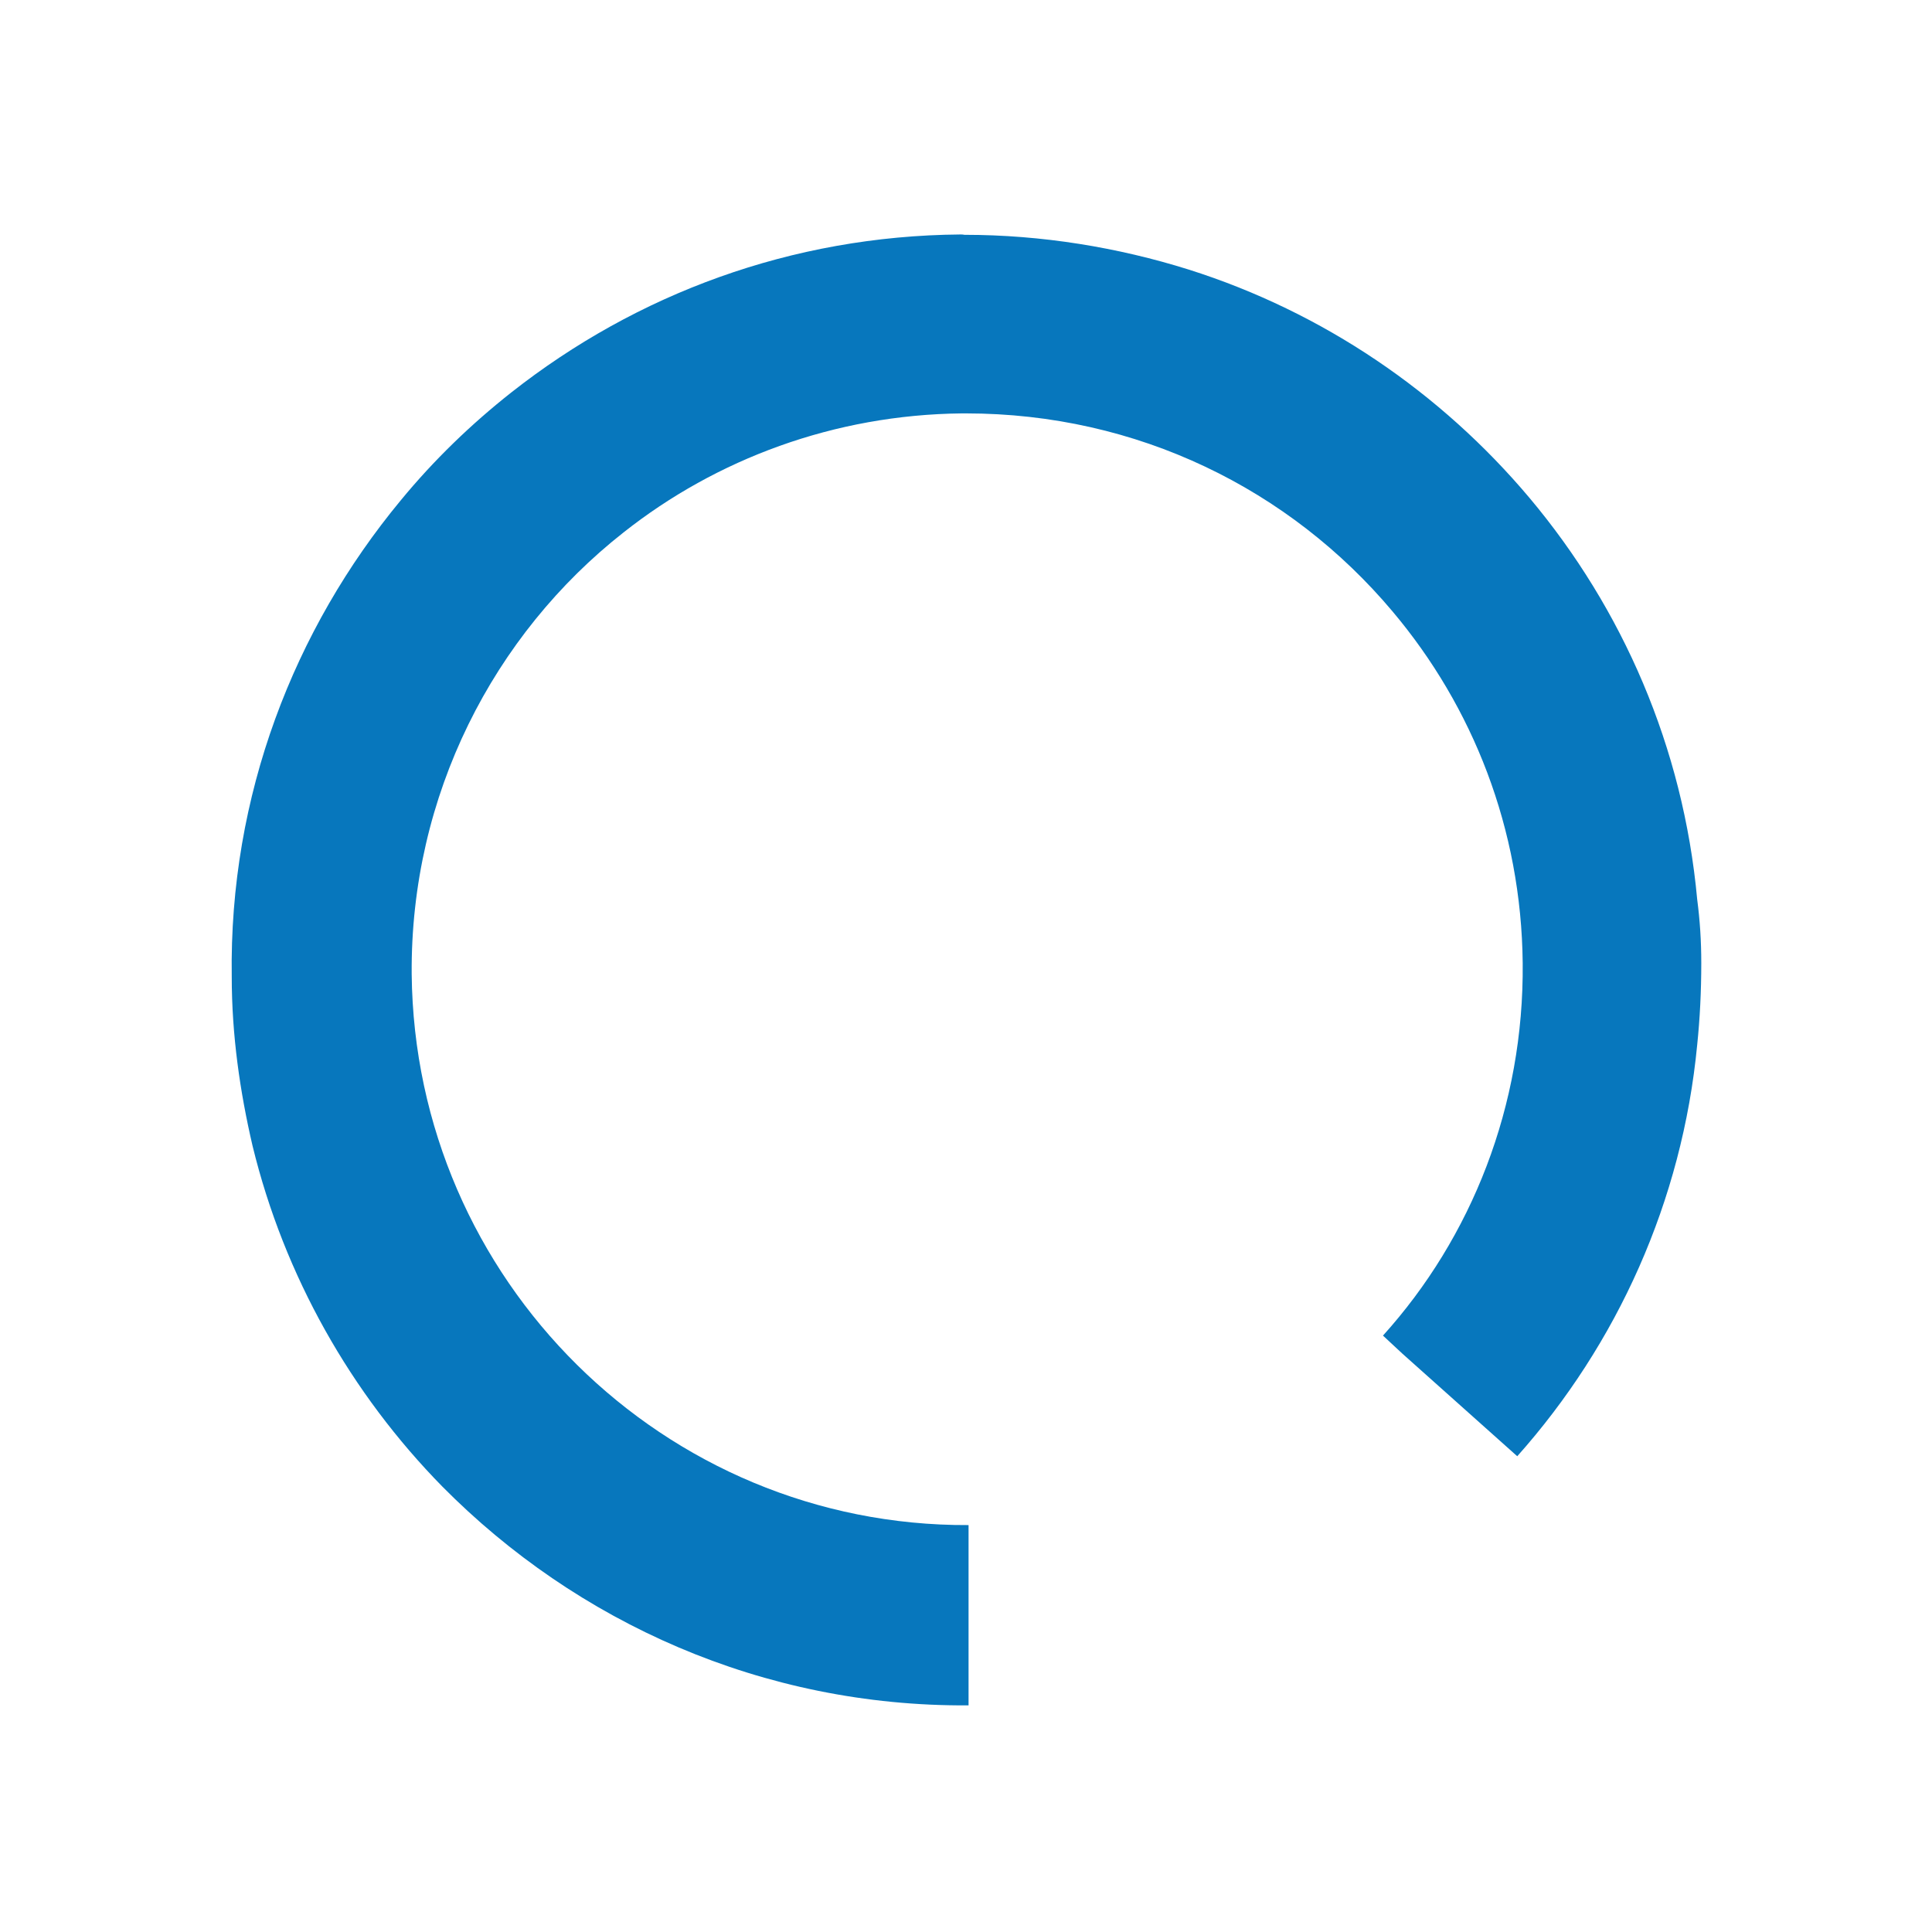
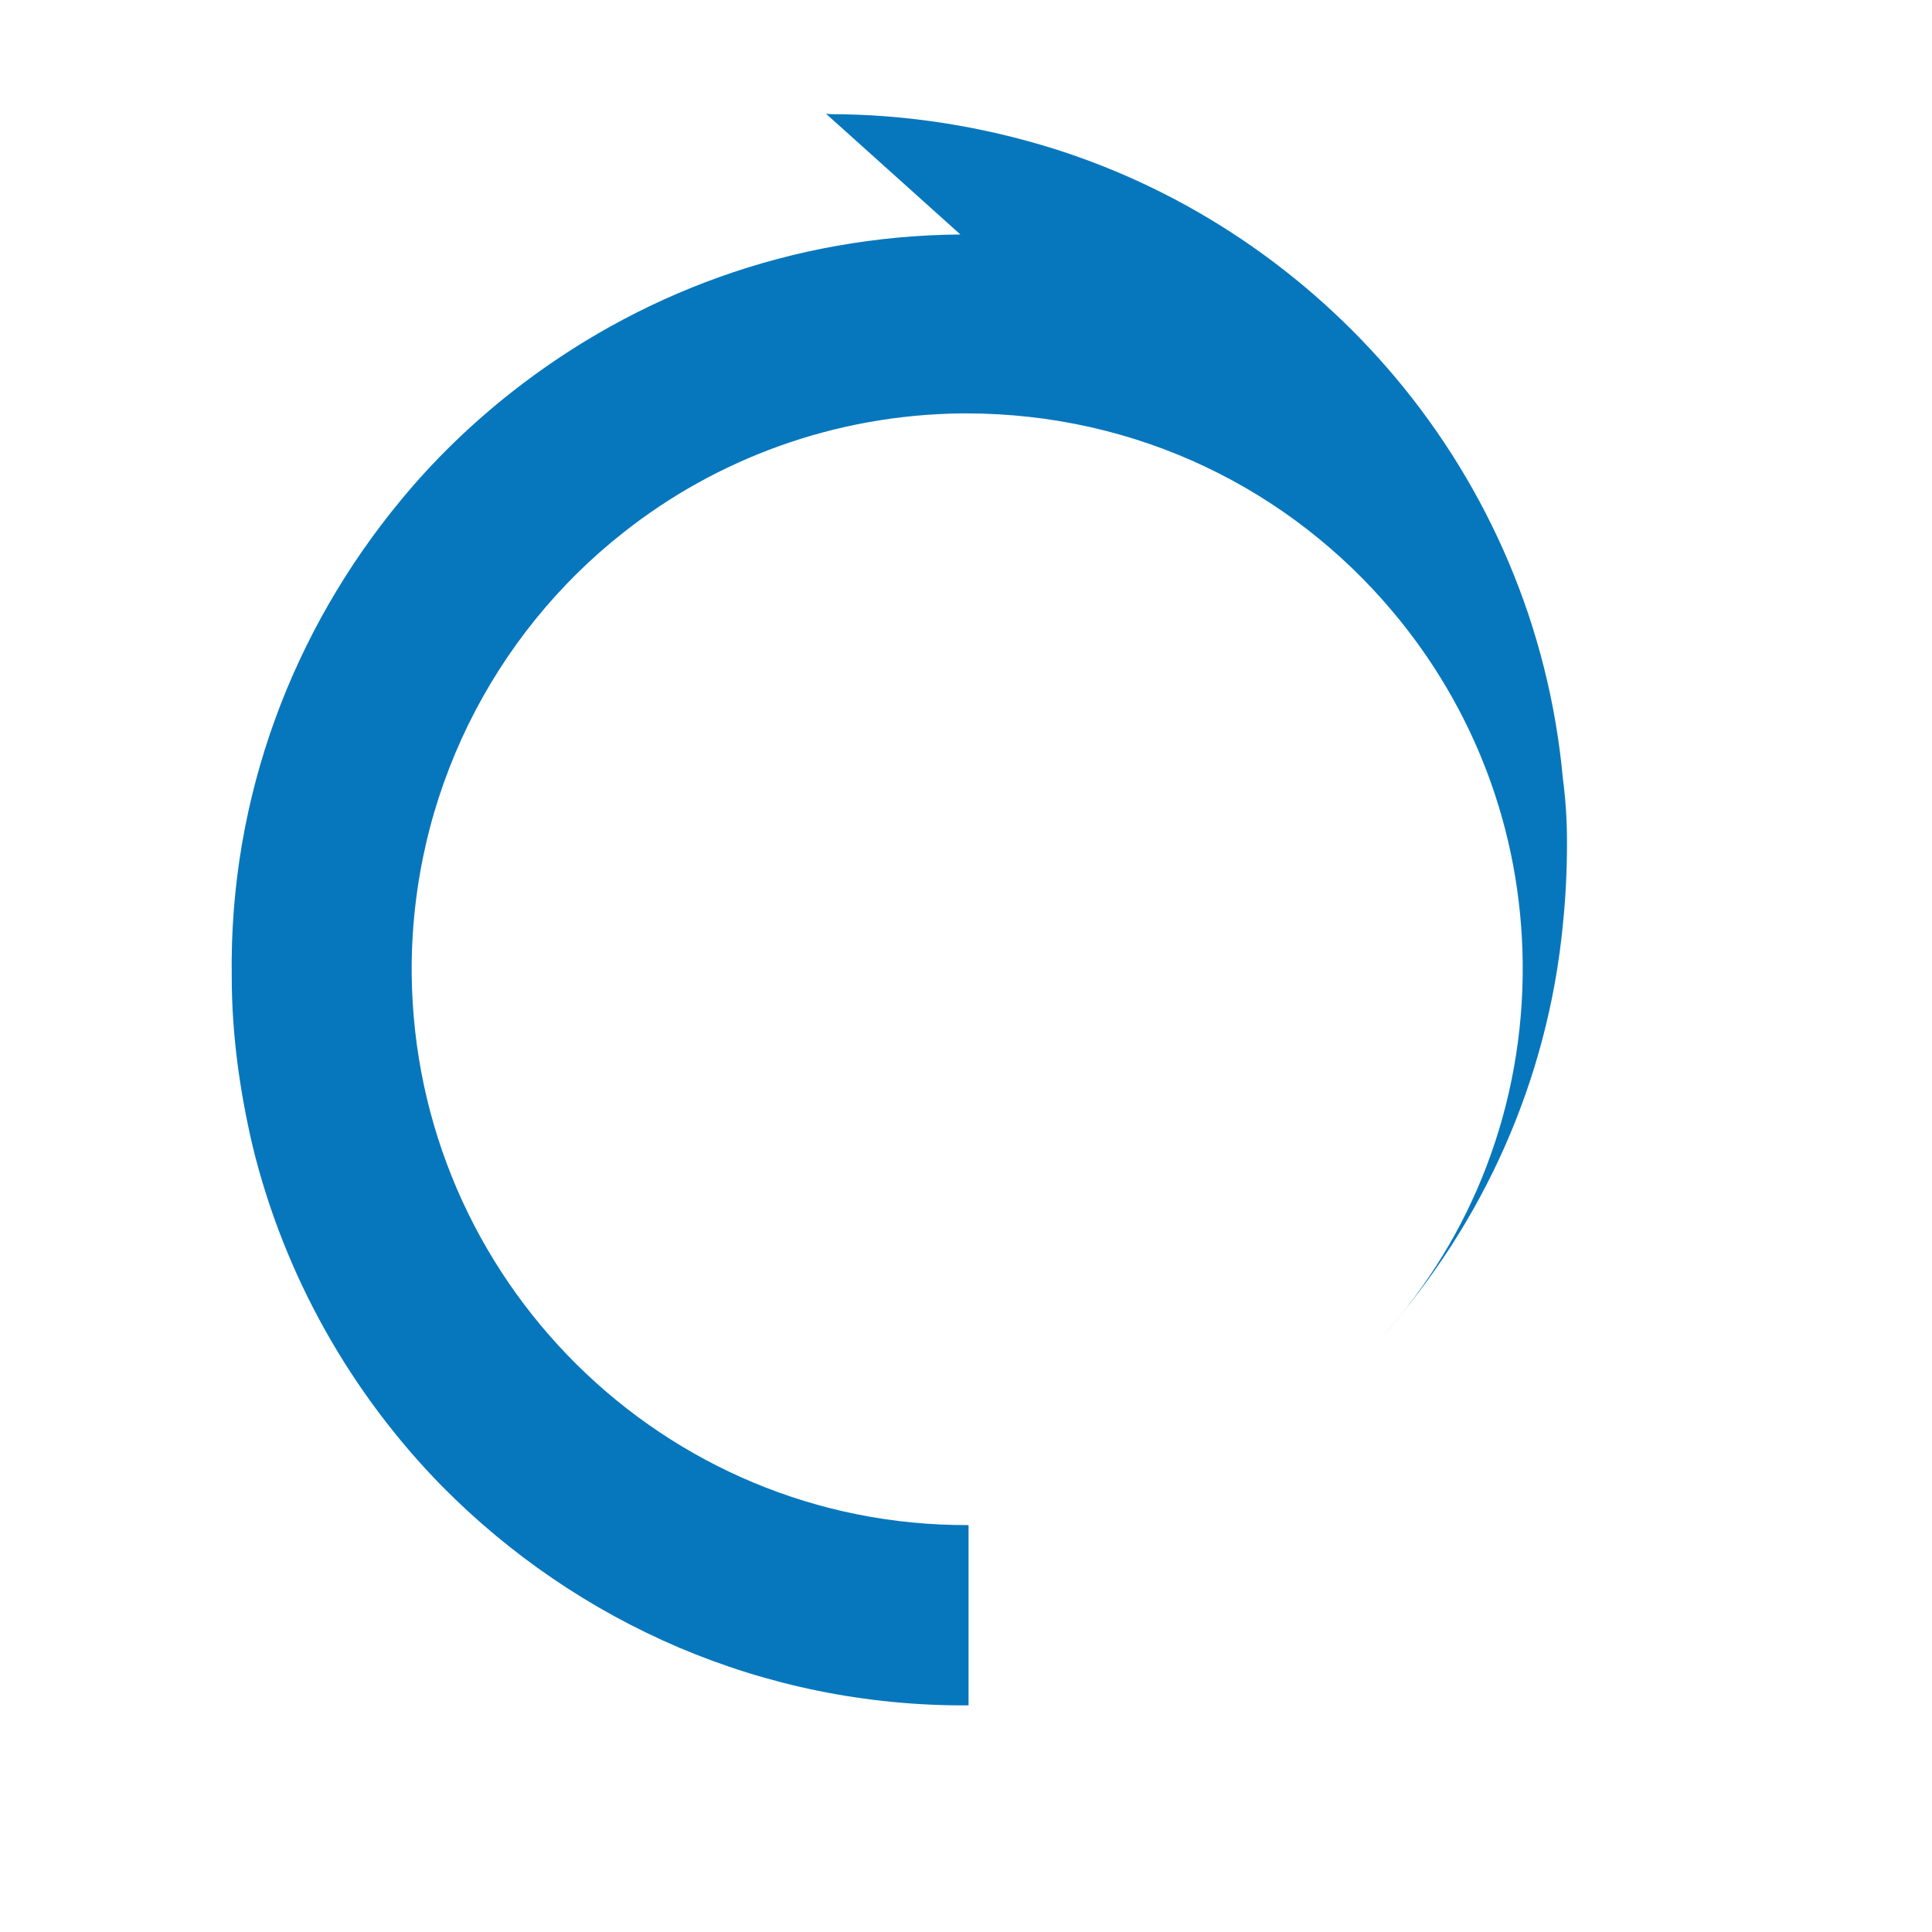
<svg xmlns="http://www.w3.org/2000/svg" viewBox="0 0 566.9 566.9">
-   <path fill="#0777BD" d="M281.8 68.8c-49.6.4-95.1 17.5-131.7 46.3-11.8 9.3-22.8 19.9-32.5 31.7-31.3 37.8-50.4 86.6-49.6 139.8 0 17.1 2.4 33.7 6.1 49.6 9.3 38.2 28.9 72.7 55.7 100 39.4 39.8 93.9 64.6 154.4 64.2v-52.9c-89.4.4-162.5-71.9-163.4-161.7-.4-52.4 24-99.6 62.2-129.6 27.2-21.5 61.8-34.5 99.2-34.9H283.4c50.4 0 95.1 22.3 125.2 58.1 23.6 28 37.8 63.8 38.2 103.2.4 41.9-15 80.5-41 109.3l5.7 5.3 33.7 30.1c29.3-32.9 48.4-74.8 52.8-120.7.8-7.7 1.2-15.8 1.2-24 0-6.5-.4-12.6-1.2-18.7-4.1-44.7-21.9-85.3-49.2-117.8-26-30.9-60.5-54.5-100-67-20.7-6.5-43.1-10.2-65.8-10.2-.4-.1-.8-.1-1.2-.1" />
+   <path fill="#0777BD" d="M281.8 68.8c-49.6.4-95.1 17.5-131.7 46.3-11.8 9.3-22.8 19.9-32.5 31.7-31.3 37.8-50.4 86.6-49.6 139.8 0 17.1 2.4 33.7 6.1 49.6 9.3 38.2 28.9 72.7 55.7 100 39.4 39.8 93.9 64.6 154.4 64.2v-52.9c-89.4.4-162.5-71.9-163.4-161.7-.4-52.4 24-99.6 62.2-129.6 27.2-21.5 61.8-34.5 99.2-34.9H283.4c50.4 0 95.1 22.3 125.2 58.1 23.6 28 37.8 63.8 38.2 103.2.4 41.9-15 80.5-41 109.3c29.3-32.9 48.4-74.8 52.8-120.7.8-7.7 1.2-15.8 1.2-24 0-6.5-.4-12.6-1.2-18.7-4.1-44.7-21.9-85.3-49.2-117.8-26-30.9-60.5-54.5-100-67-20.7-6.5-43.1-10.2-65.8-10.2-.4-.1-.8-.1-1.2-.1" />
</svg>